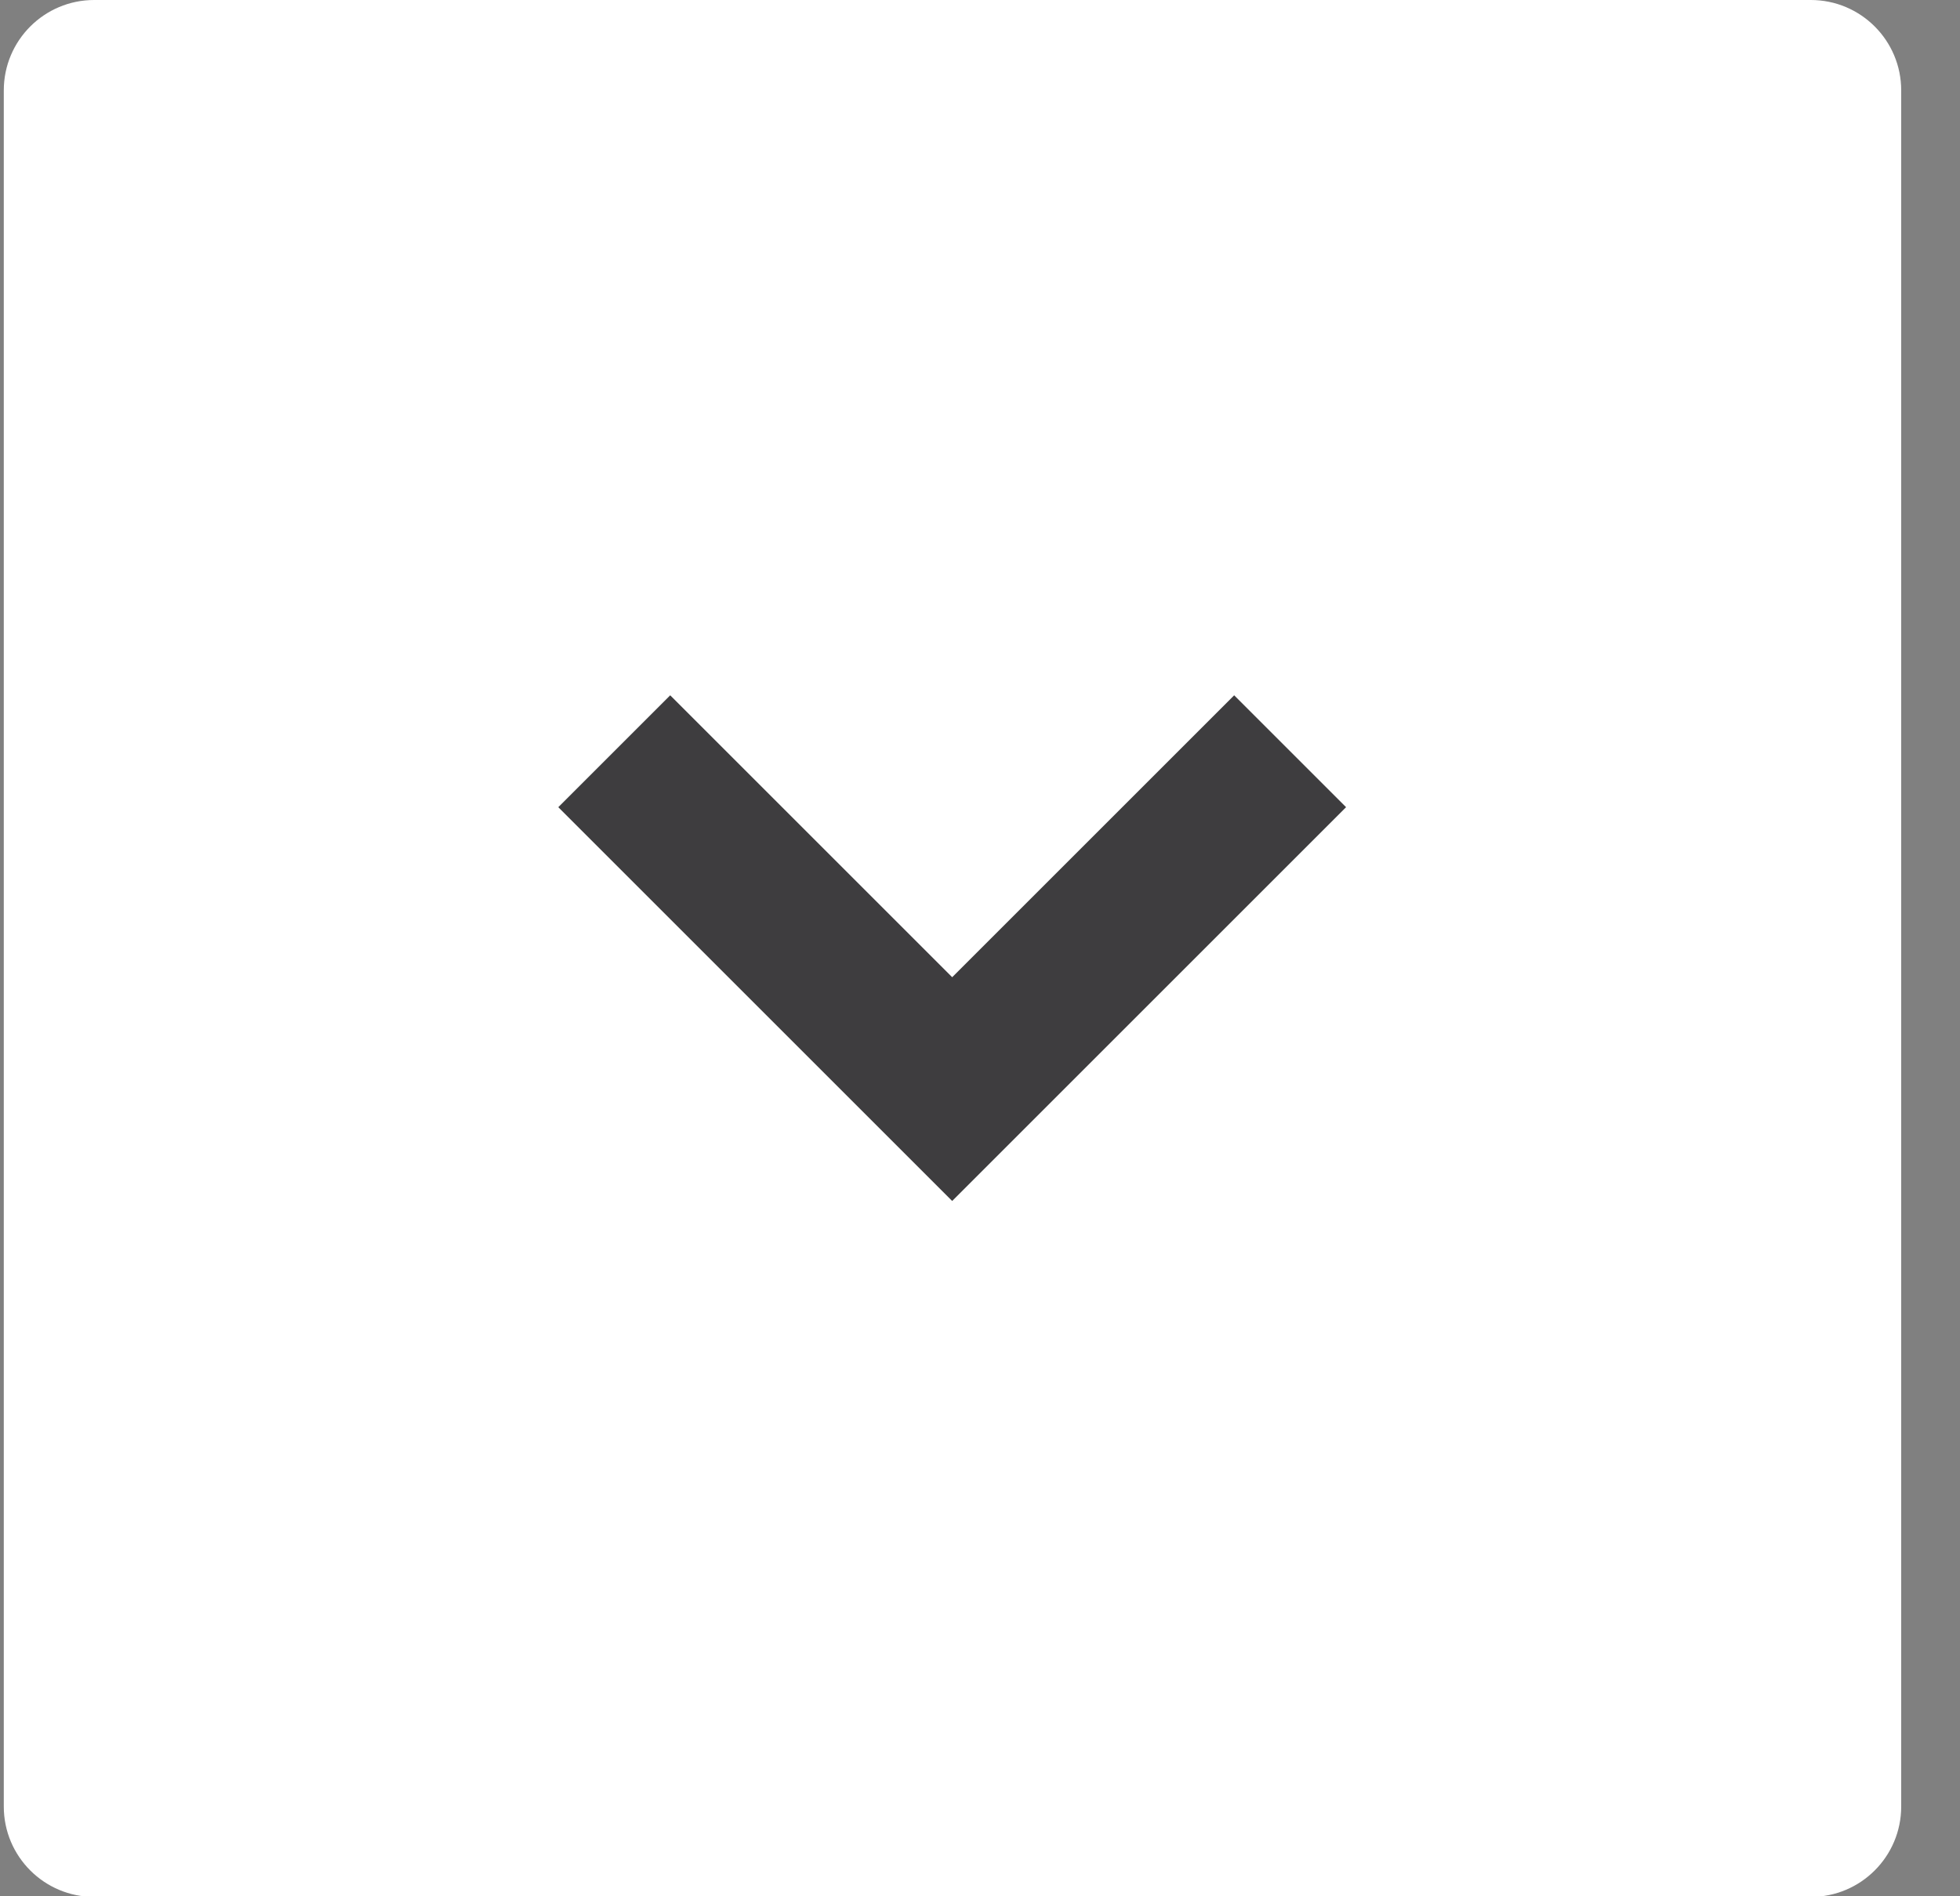
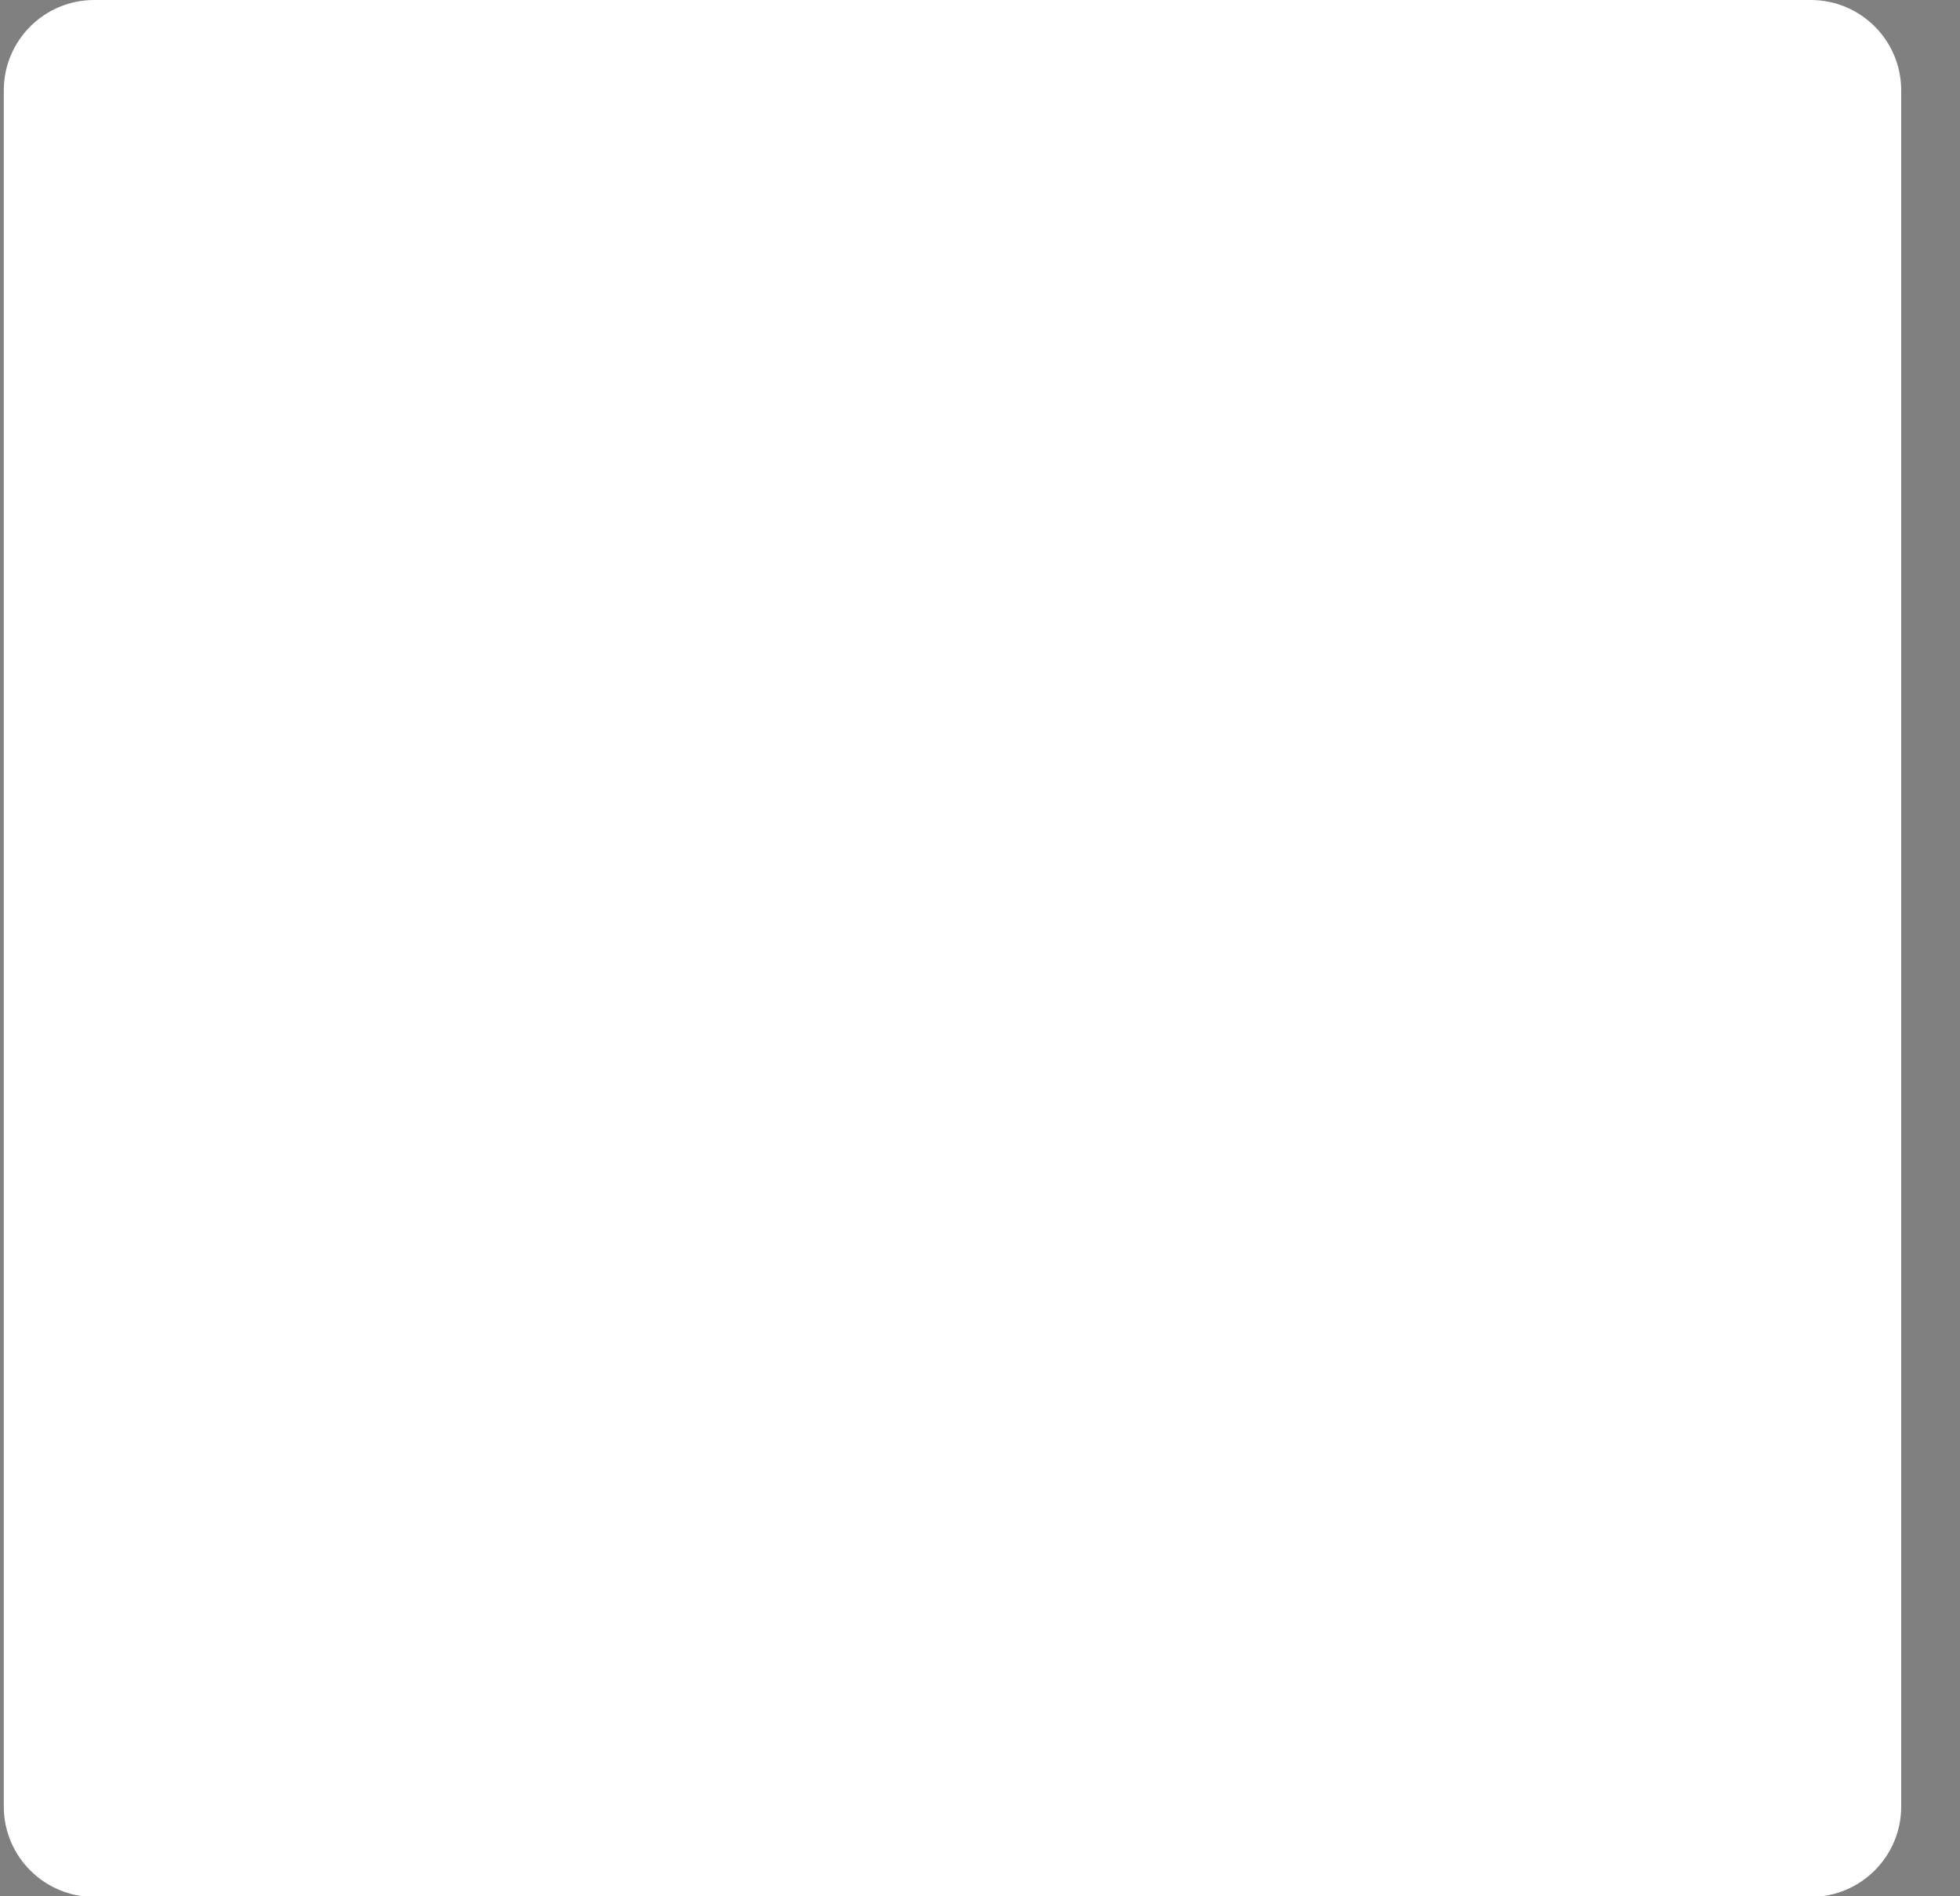
<svg xmlns="http://www.w3.org/2000/svg" version="1.1" id="Слой_1" x="0px" y="0px" width="31px" height="30px" viewBox="0 0 31 30" style="enable-background:new 0 0 31 30;" xml:space="preserve">
  <rect x="0" y="0" width="31" height="30" fill="#808080" stroke="none" />
  <style type="text/css">
	.st0{fill:#FFFFFF;}
	.st1{fill:#3E3D3F;}
</style>
  <g id="Layer_2">
    <g>
      <path class="st0" d="M1.49,0h27.15c0.79,0,1.43,0.64,1.43,1.43v27.15c0,0.79-0.64,1.43-1.43,1.43H1.49    c-0.79,0-1.43-0.64-1.43-1.43V1.43C0.06,0.64,0.7,0,1.49,0z" />
-       <polygon class="st1" points="8.83,12.77 15.06,19 21.29,12.77 19.52,11 15.06,15.46 10.6,11   " />
    </g>
  </g>
</svg>